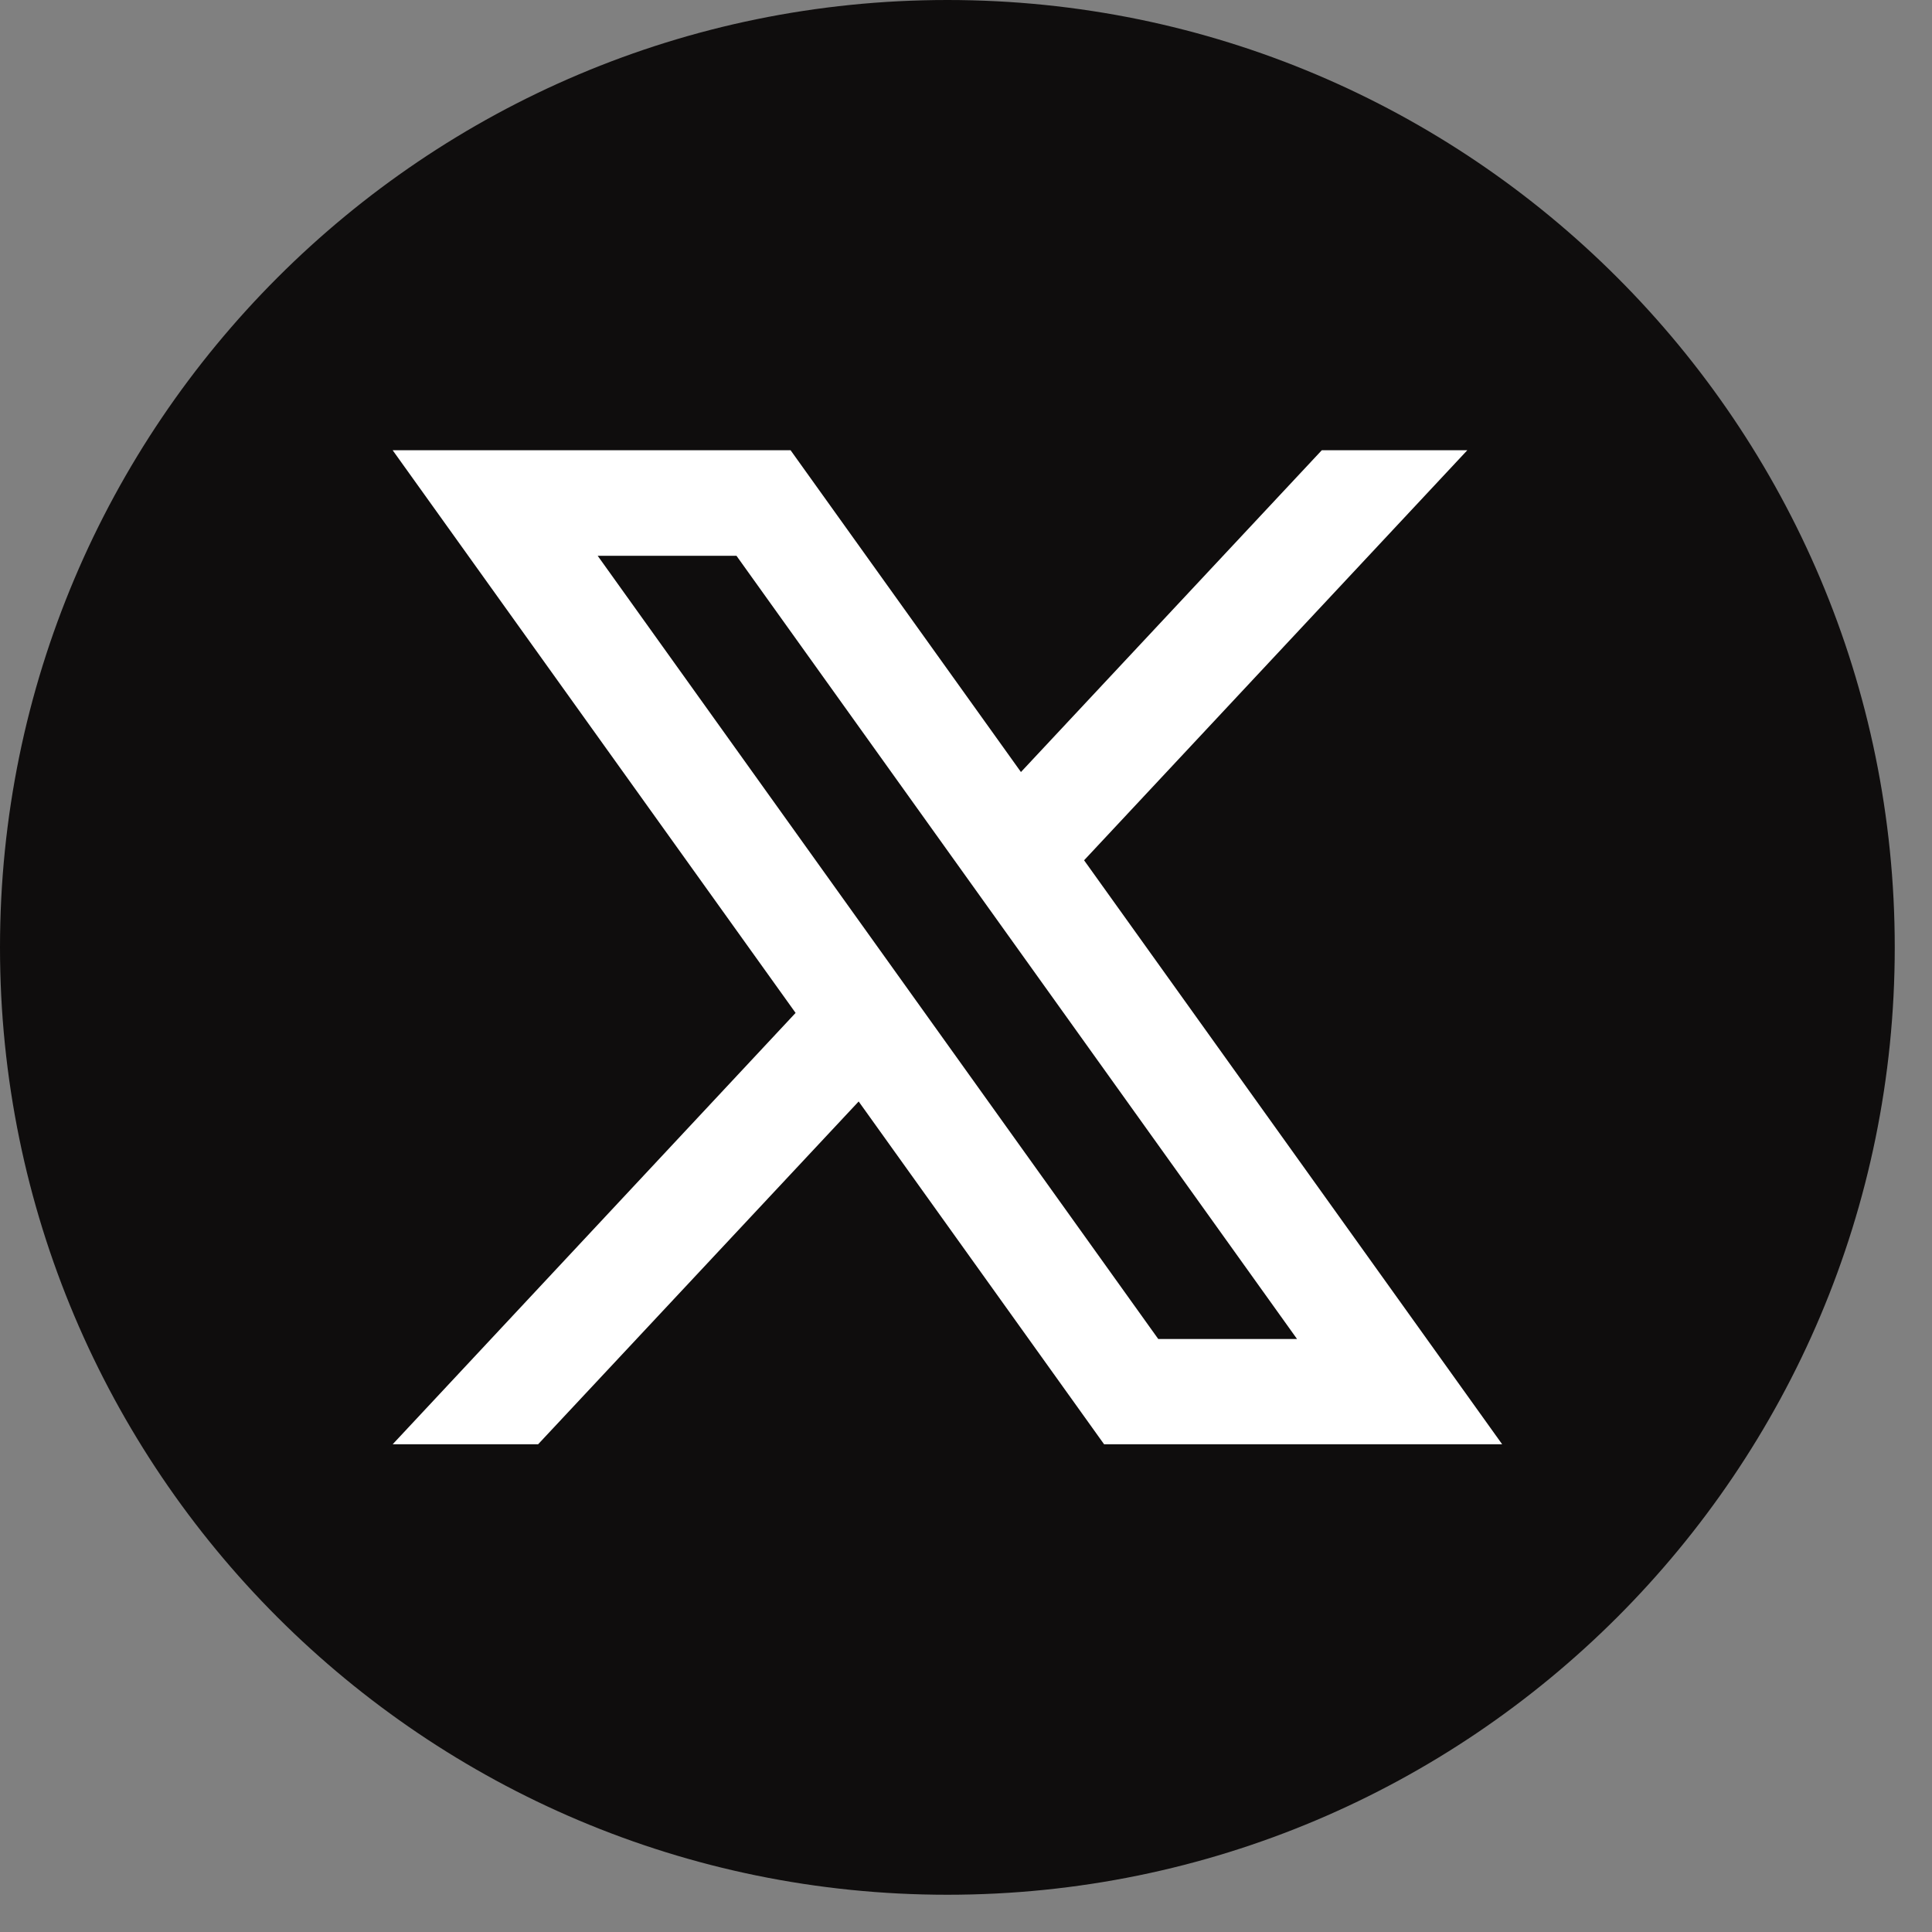
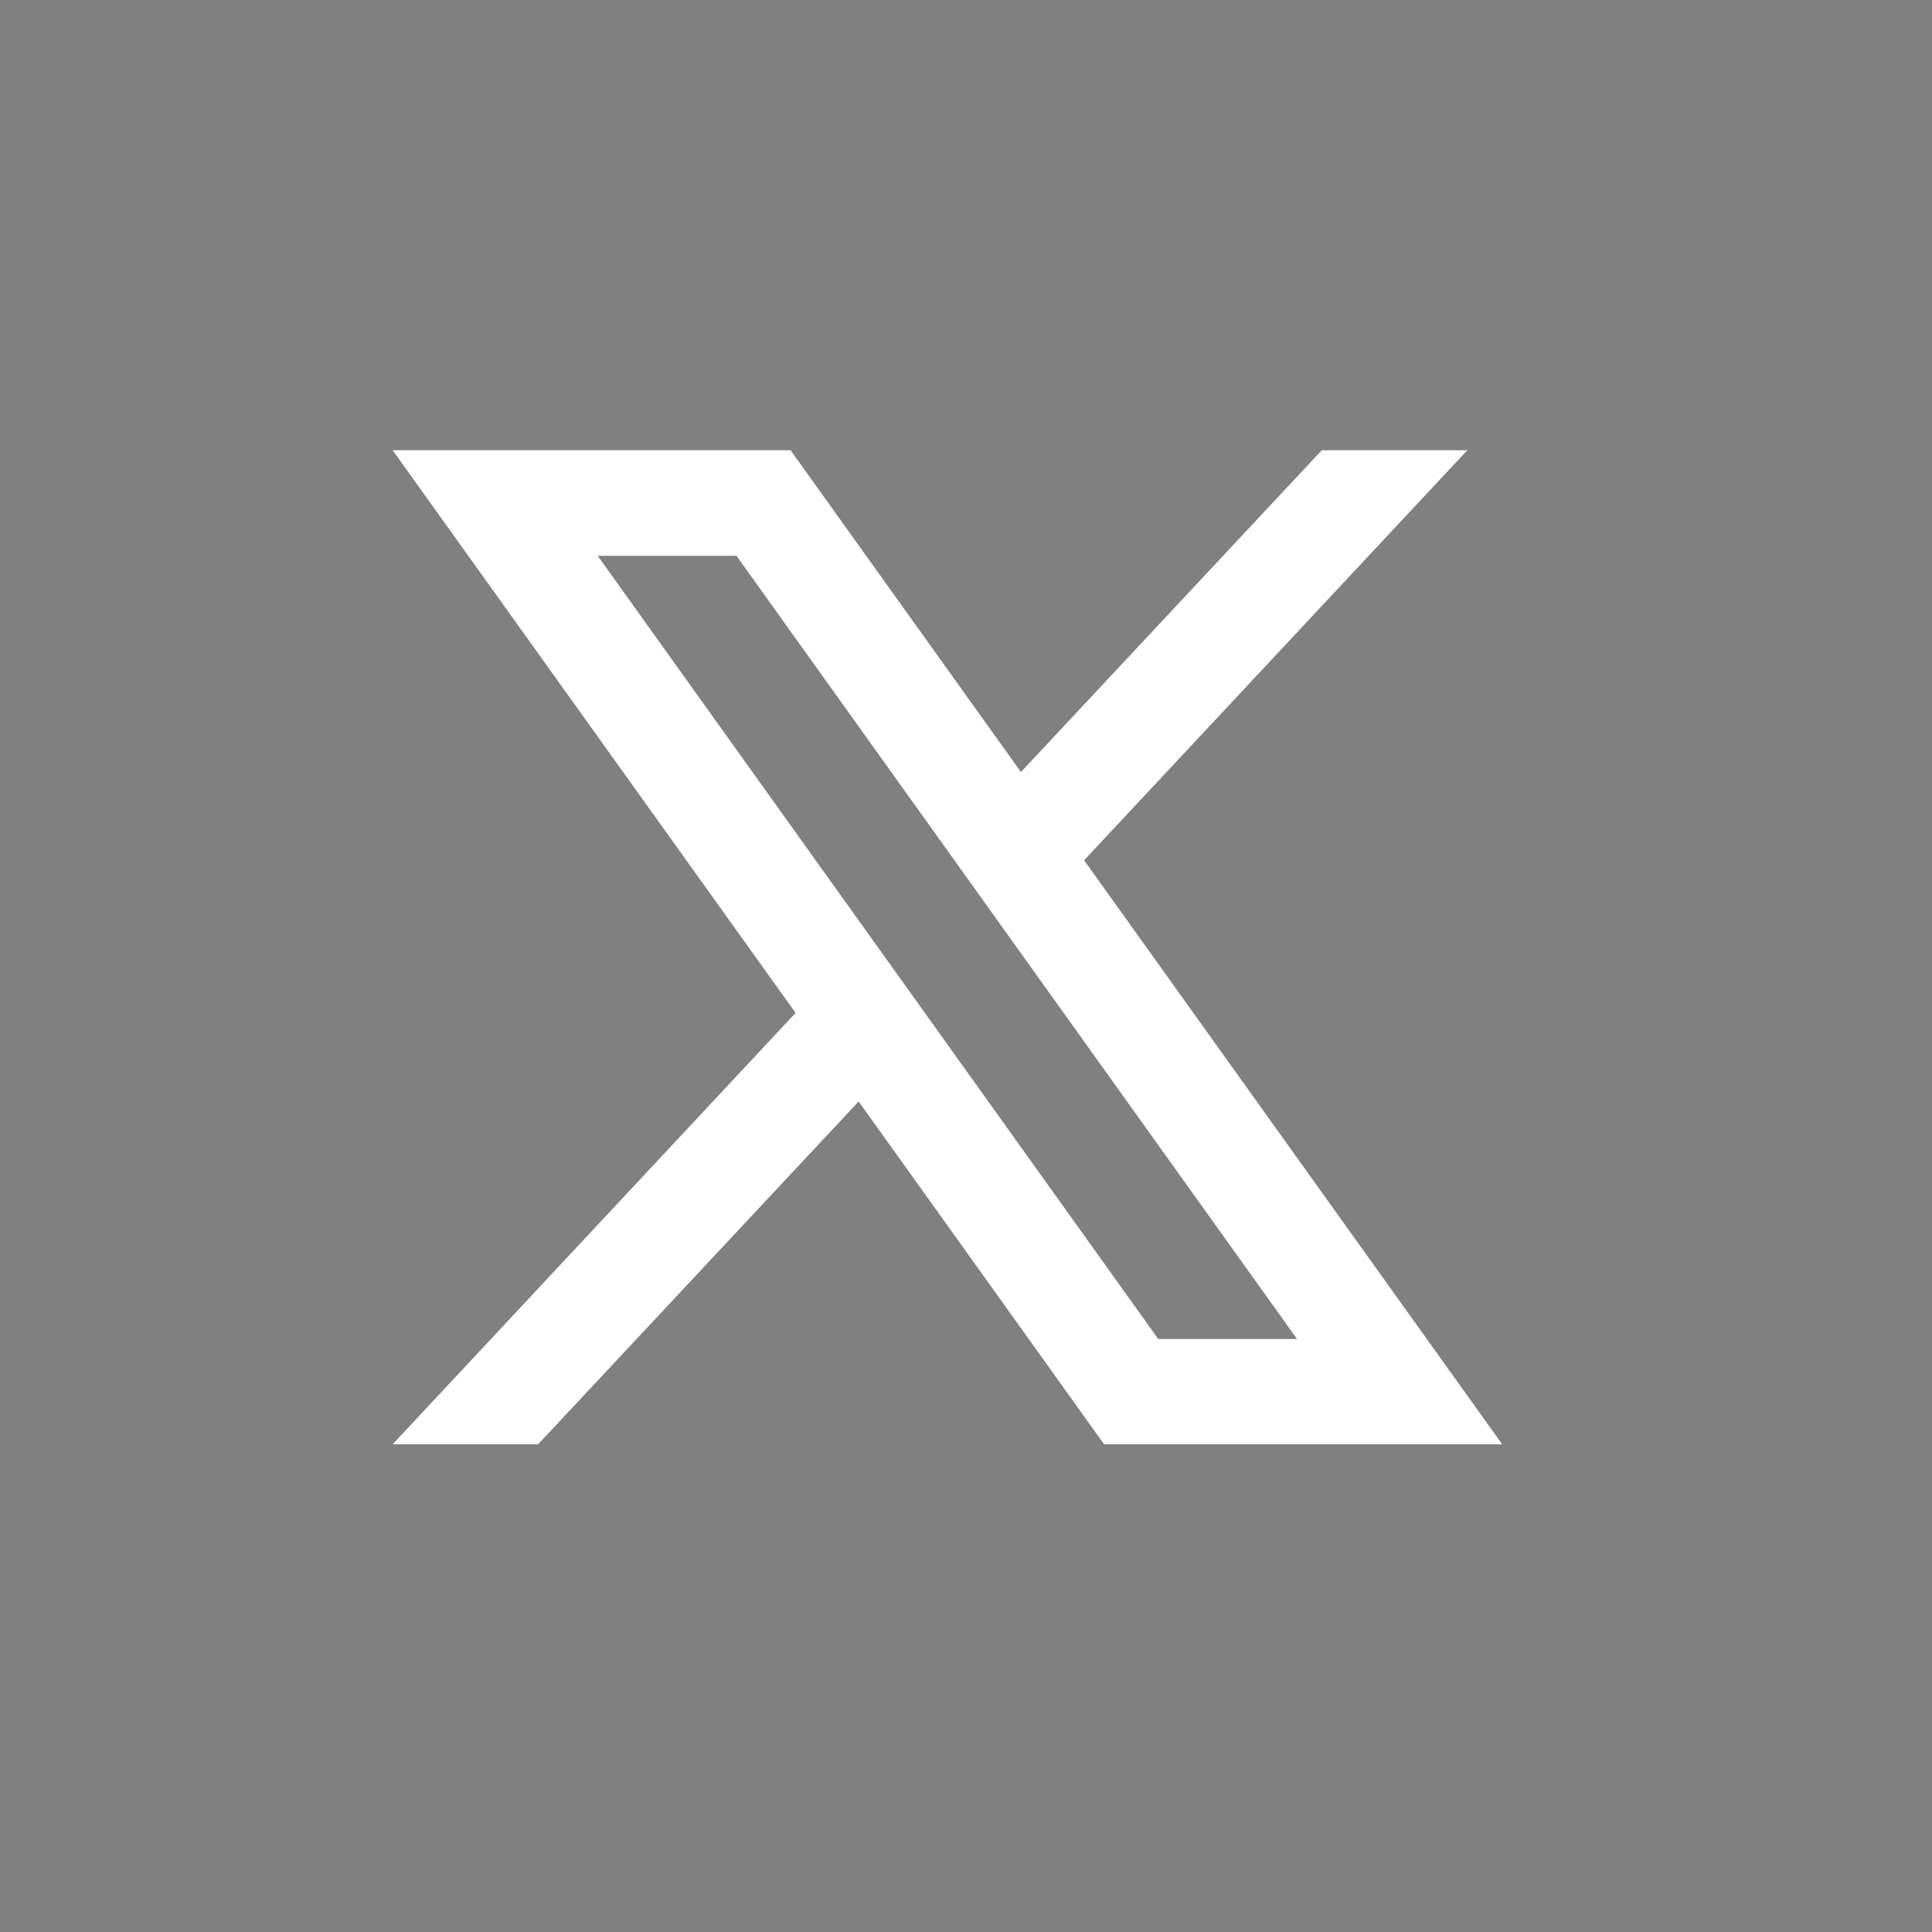
<svg xmlns="http://www.w3.org/2000/svg" width="25" height="25" viewBox="0 0 25 25" fill="none">
  <rect x="0" y="0" width="25" height="25" fill="#808080" stroke="none" />
-   <path d="M24.518 12.259C24.518 19.03 19.026 24.518 12.259 24.518C5.489 24.518 0 19.03 0 12.259C0 5.489 5.492 0 12.259 0C19.029 0 24.518 5.489 24.518 12.259Z" fill="#0F0D0D" />
-   <path d="M14.028 11.132L18.987 5.826H17.104L13.211 9.99L10.23 5.826H5.081L10.295 13.107L5.081 18.689H6.963L11.111 14.253L14.287 18.689H19.438L14.028 11.132ZM7.734 7.192H9.53L16.784 17.327H14.988L7.734 7.192Z" fill="white" />
+   <path d="M14.028 11.132L18.987 5.826H17.104L13.211 9.99L10.23 5.826H5.081L10.295 13.107L5.081 18.689H6.963L11.111 14.253L14.287 18.689H19.438L14.028 11.132ZM7.734 7.192H9.53L16.784 17.327H14.988Z" fill="white" />
</svg>